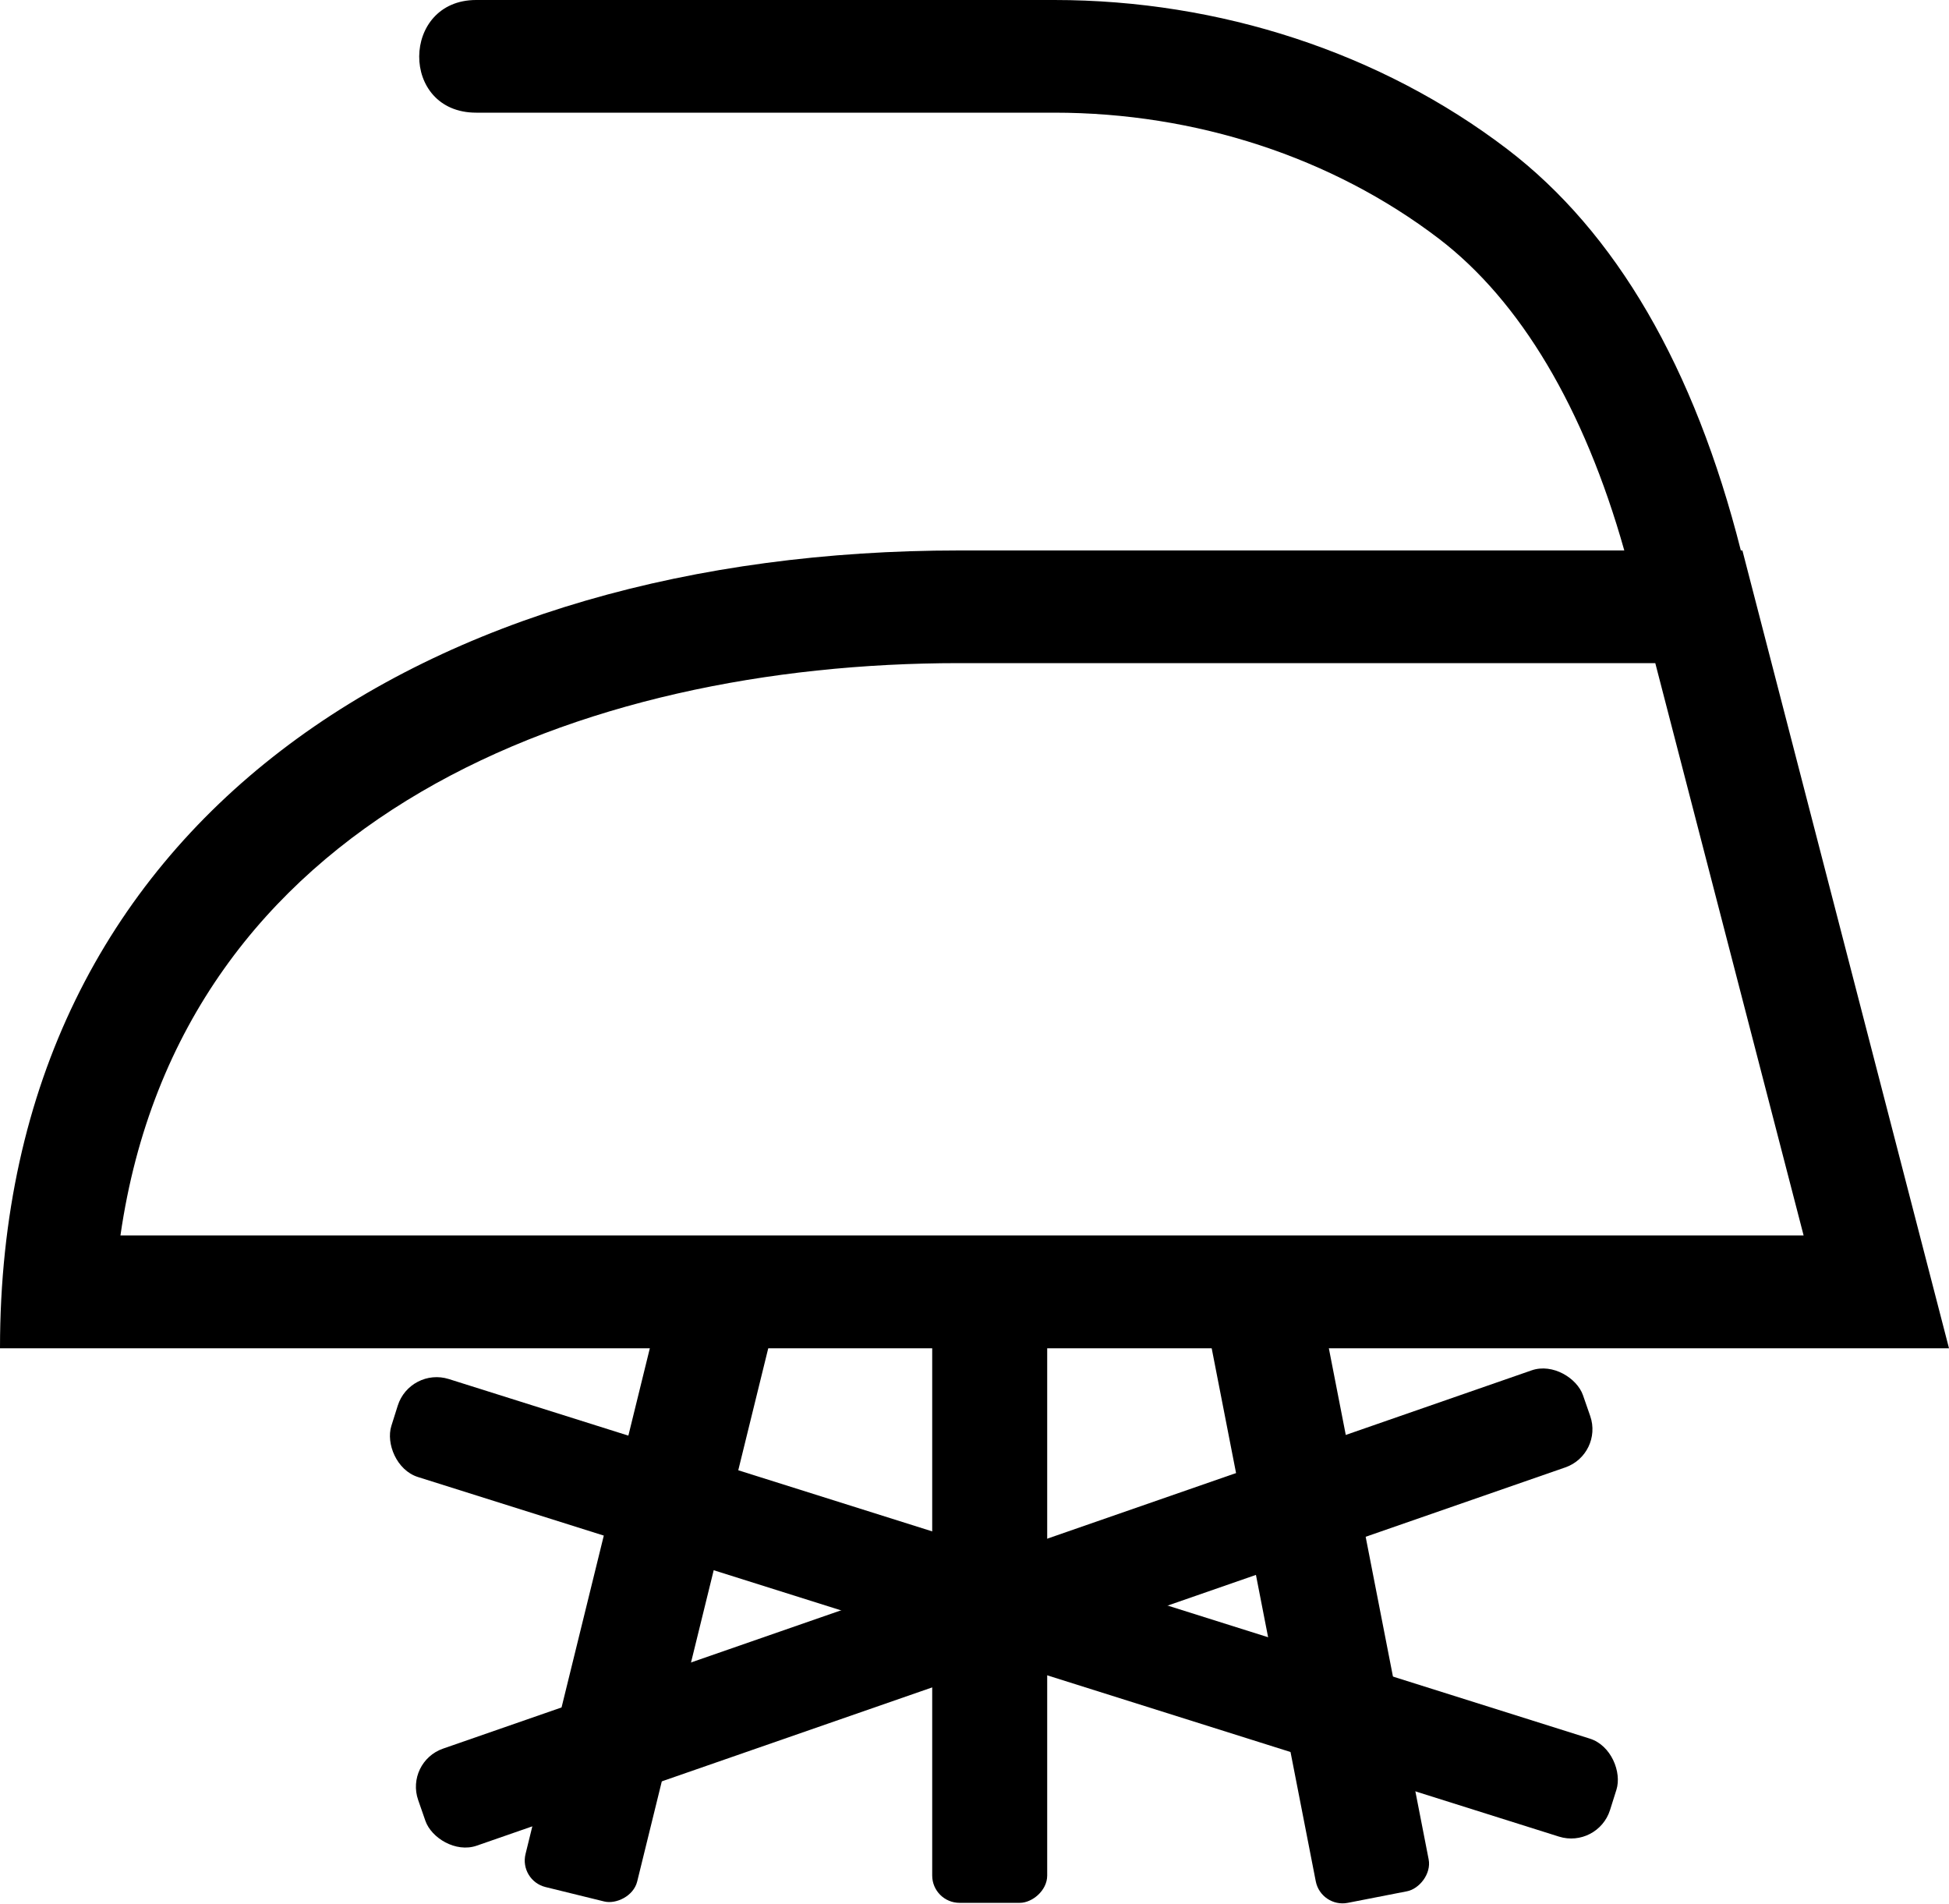
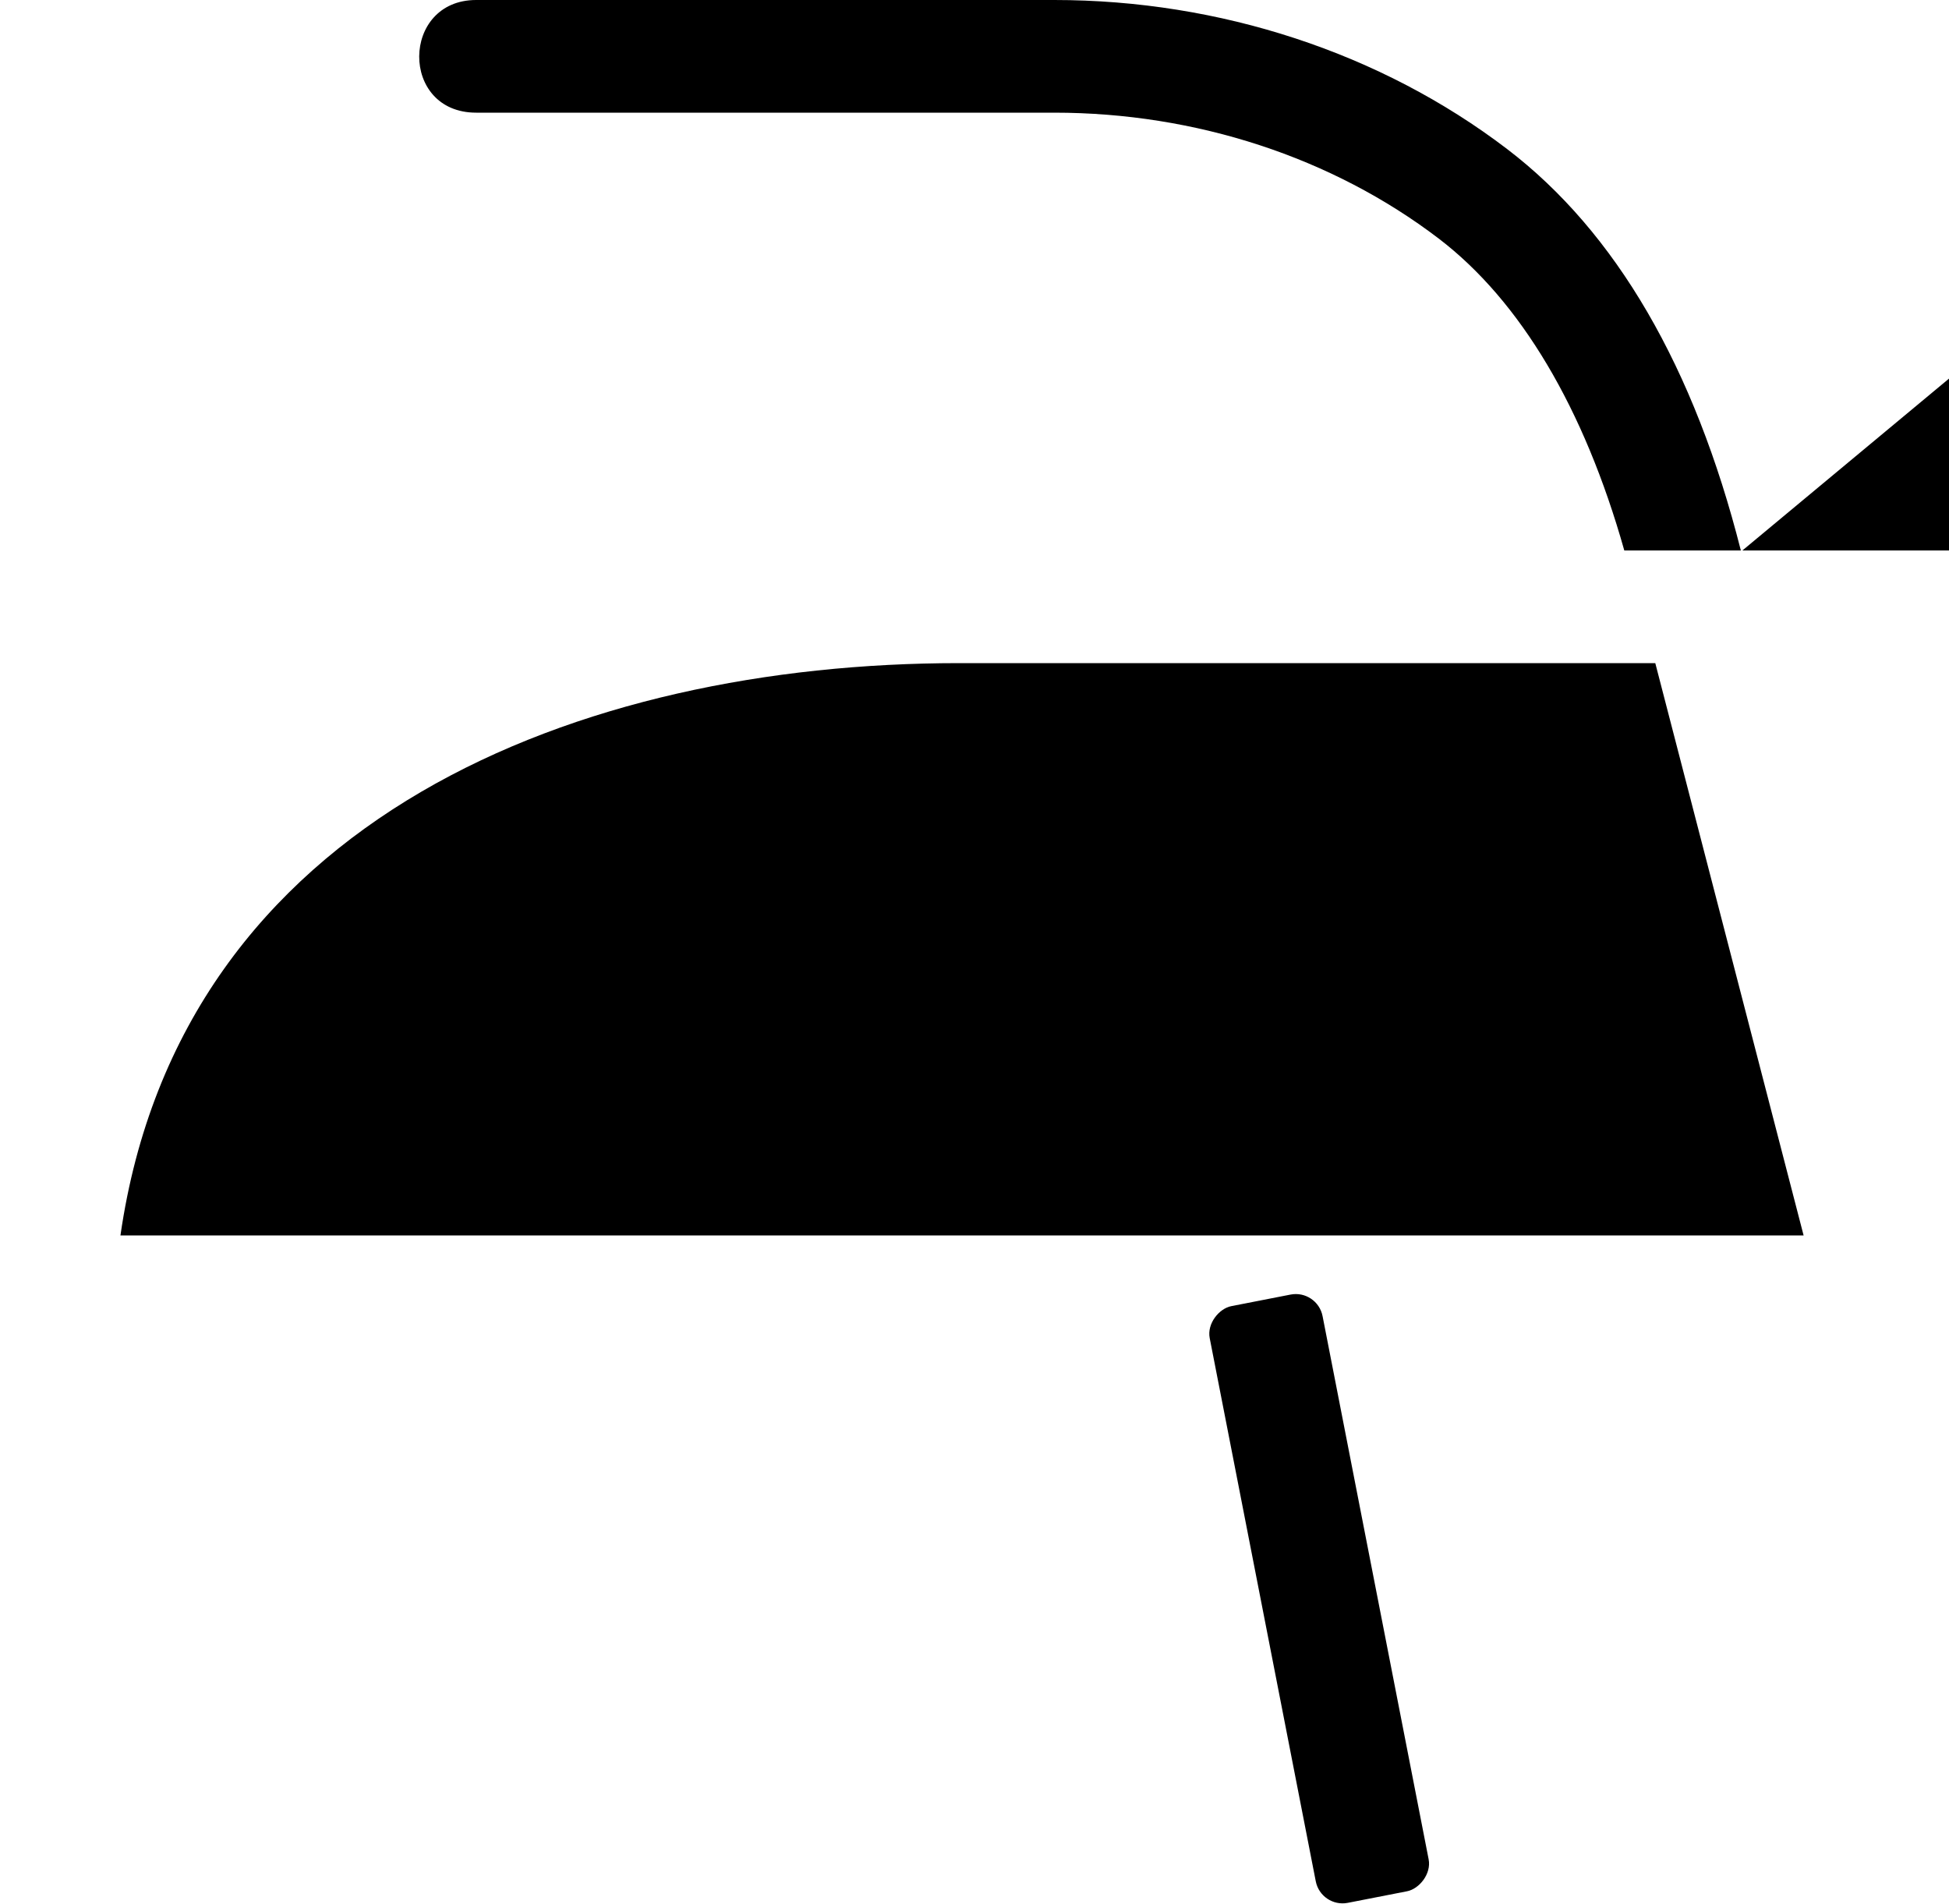
<svg xmlns="http://www.w3.org/2000/svg" id="Ebene_2" viewBox="0 0 100 97.66">
-   <rect x="17.62" y="79.08" width="31.19" height="5.9" rx="1.4" ry="1.4" transform="translate(-54.37 94.71) rotate(-76.19)" />
  <rect x="52.1" y="79.08" width="31.19" height="5.9" rx="1.4" ry="1.4" transform="translate(.15 164.18) rotate(-101.05)" />
-   <rect x="35.19" y="79.08" width="31.19" height="5.9" rx="1.4" ry="1.4" transform="translate(-31.25 132.81) rotate(-90)" />
-   <rect x="19.89" y="79.85" width="63.27" height="5.27" rx="2.07" ry="2.07" transform="translate(-24.22 21.49) rotate(-19.16)" />
-   <rect x="18.74" y="79.85" width="65.56" height="5.27" rx="2.09" ry="2.09" transform="translate(27.16 -11.67) rotate(17.49)" />
-   <path d="M89.4,28.24h-.08c-2.38-9.4-6.41-16.34-12-20.6-6.47-4.93-14.72-7.64-23.23-7.64h-29.66c-3.86,0-3.93,5.78,0,5.78h29.66c7.26,0,14.26,2.29,19.73,6.46,4.19,3.2,7.46,8.7,9.52,16h-34.13C22.03,28.24,0,41.99,0,69.17h100l-10.6-40.93ZM49.21,34.02h35.72l7.61,29.36H6.18c3.1-21.52,23.67-29.36,43.02-29.36Z" />
+   <path d="M89.4,28.24h-.08c-2.38-9.4-6.41-16.34-12-20.6-6.47-4.93-14.72-7.64-23.23-7.64h-29.66c-3.86,0-3.93,5.78,0,5.78h29.66c7.26,0,14.26,2.29,19.73,6.46,4.19,3.2,7.46,8.7,9.52,16h-34.13h100l-10.6-40.93ZM49.21,34.02h35.72l7.61,29.36H6.18c3.1-21.52,23.67-29.36,43.02-29.36Z" />
</svg>